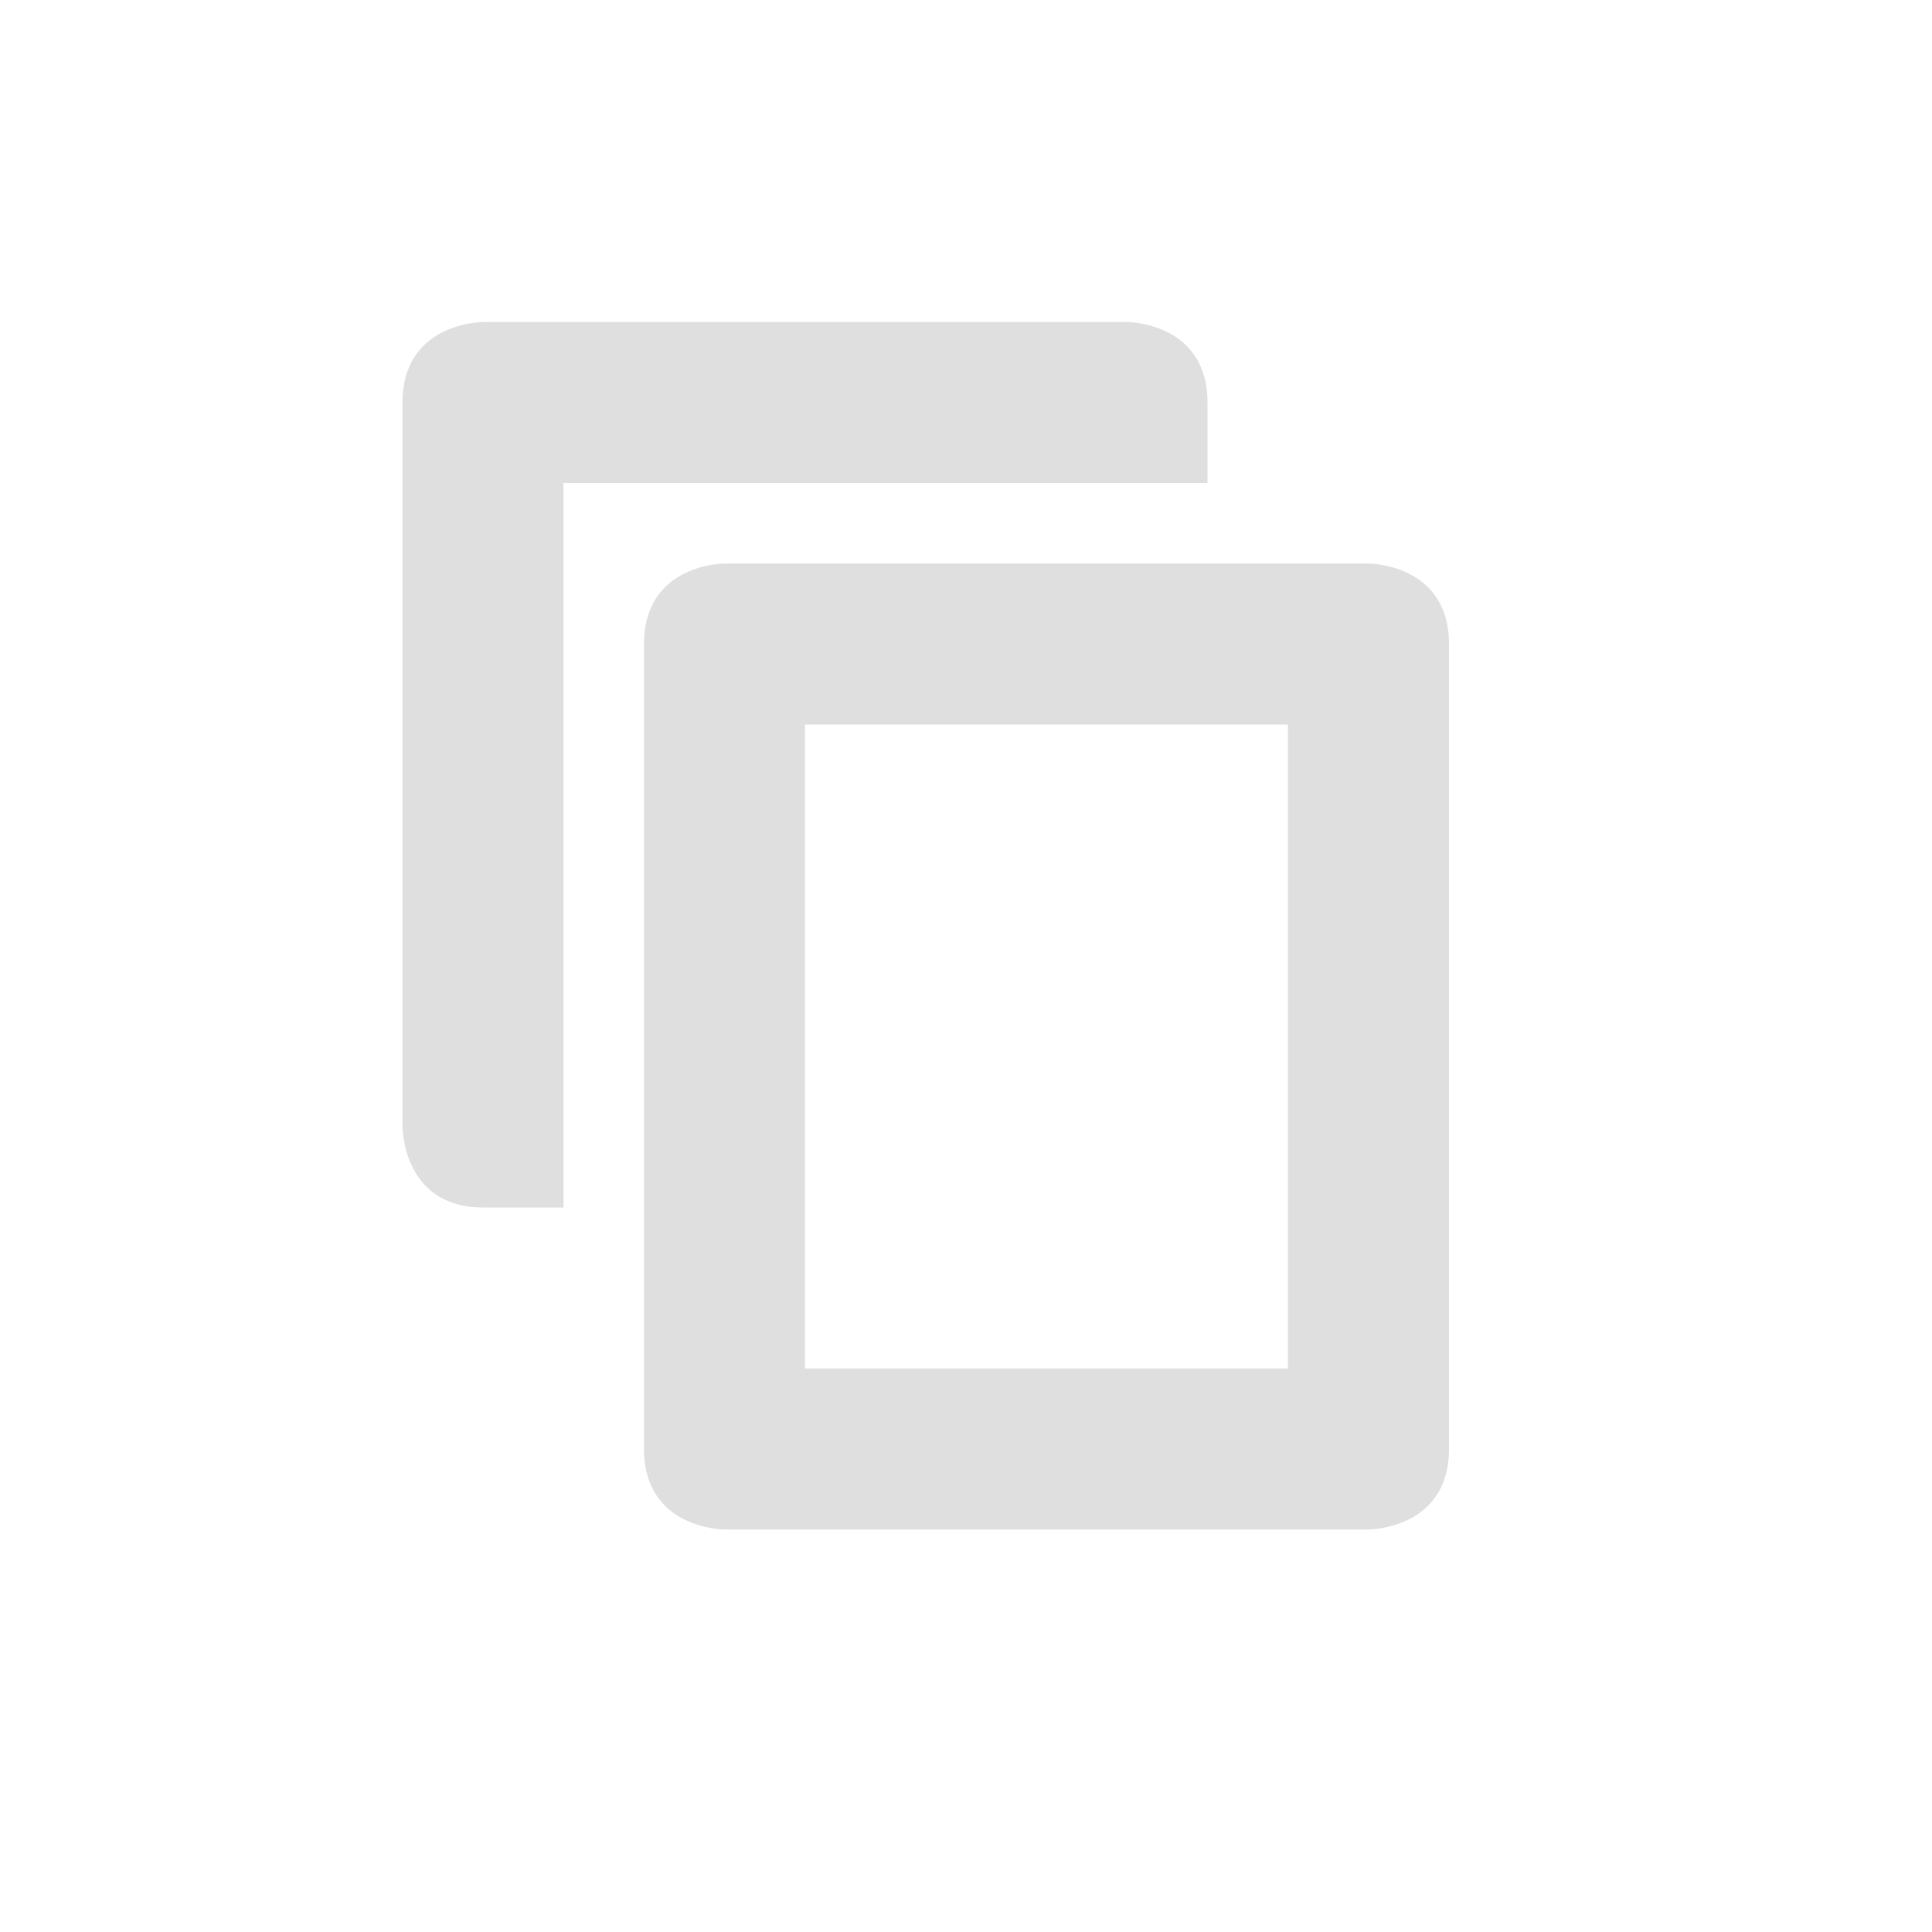
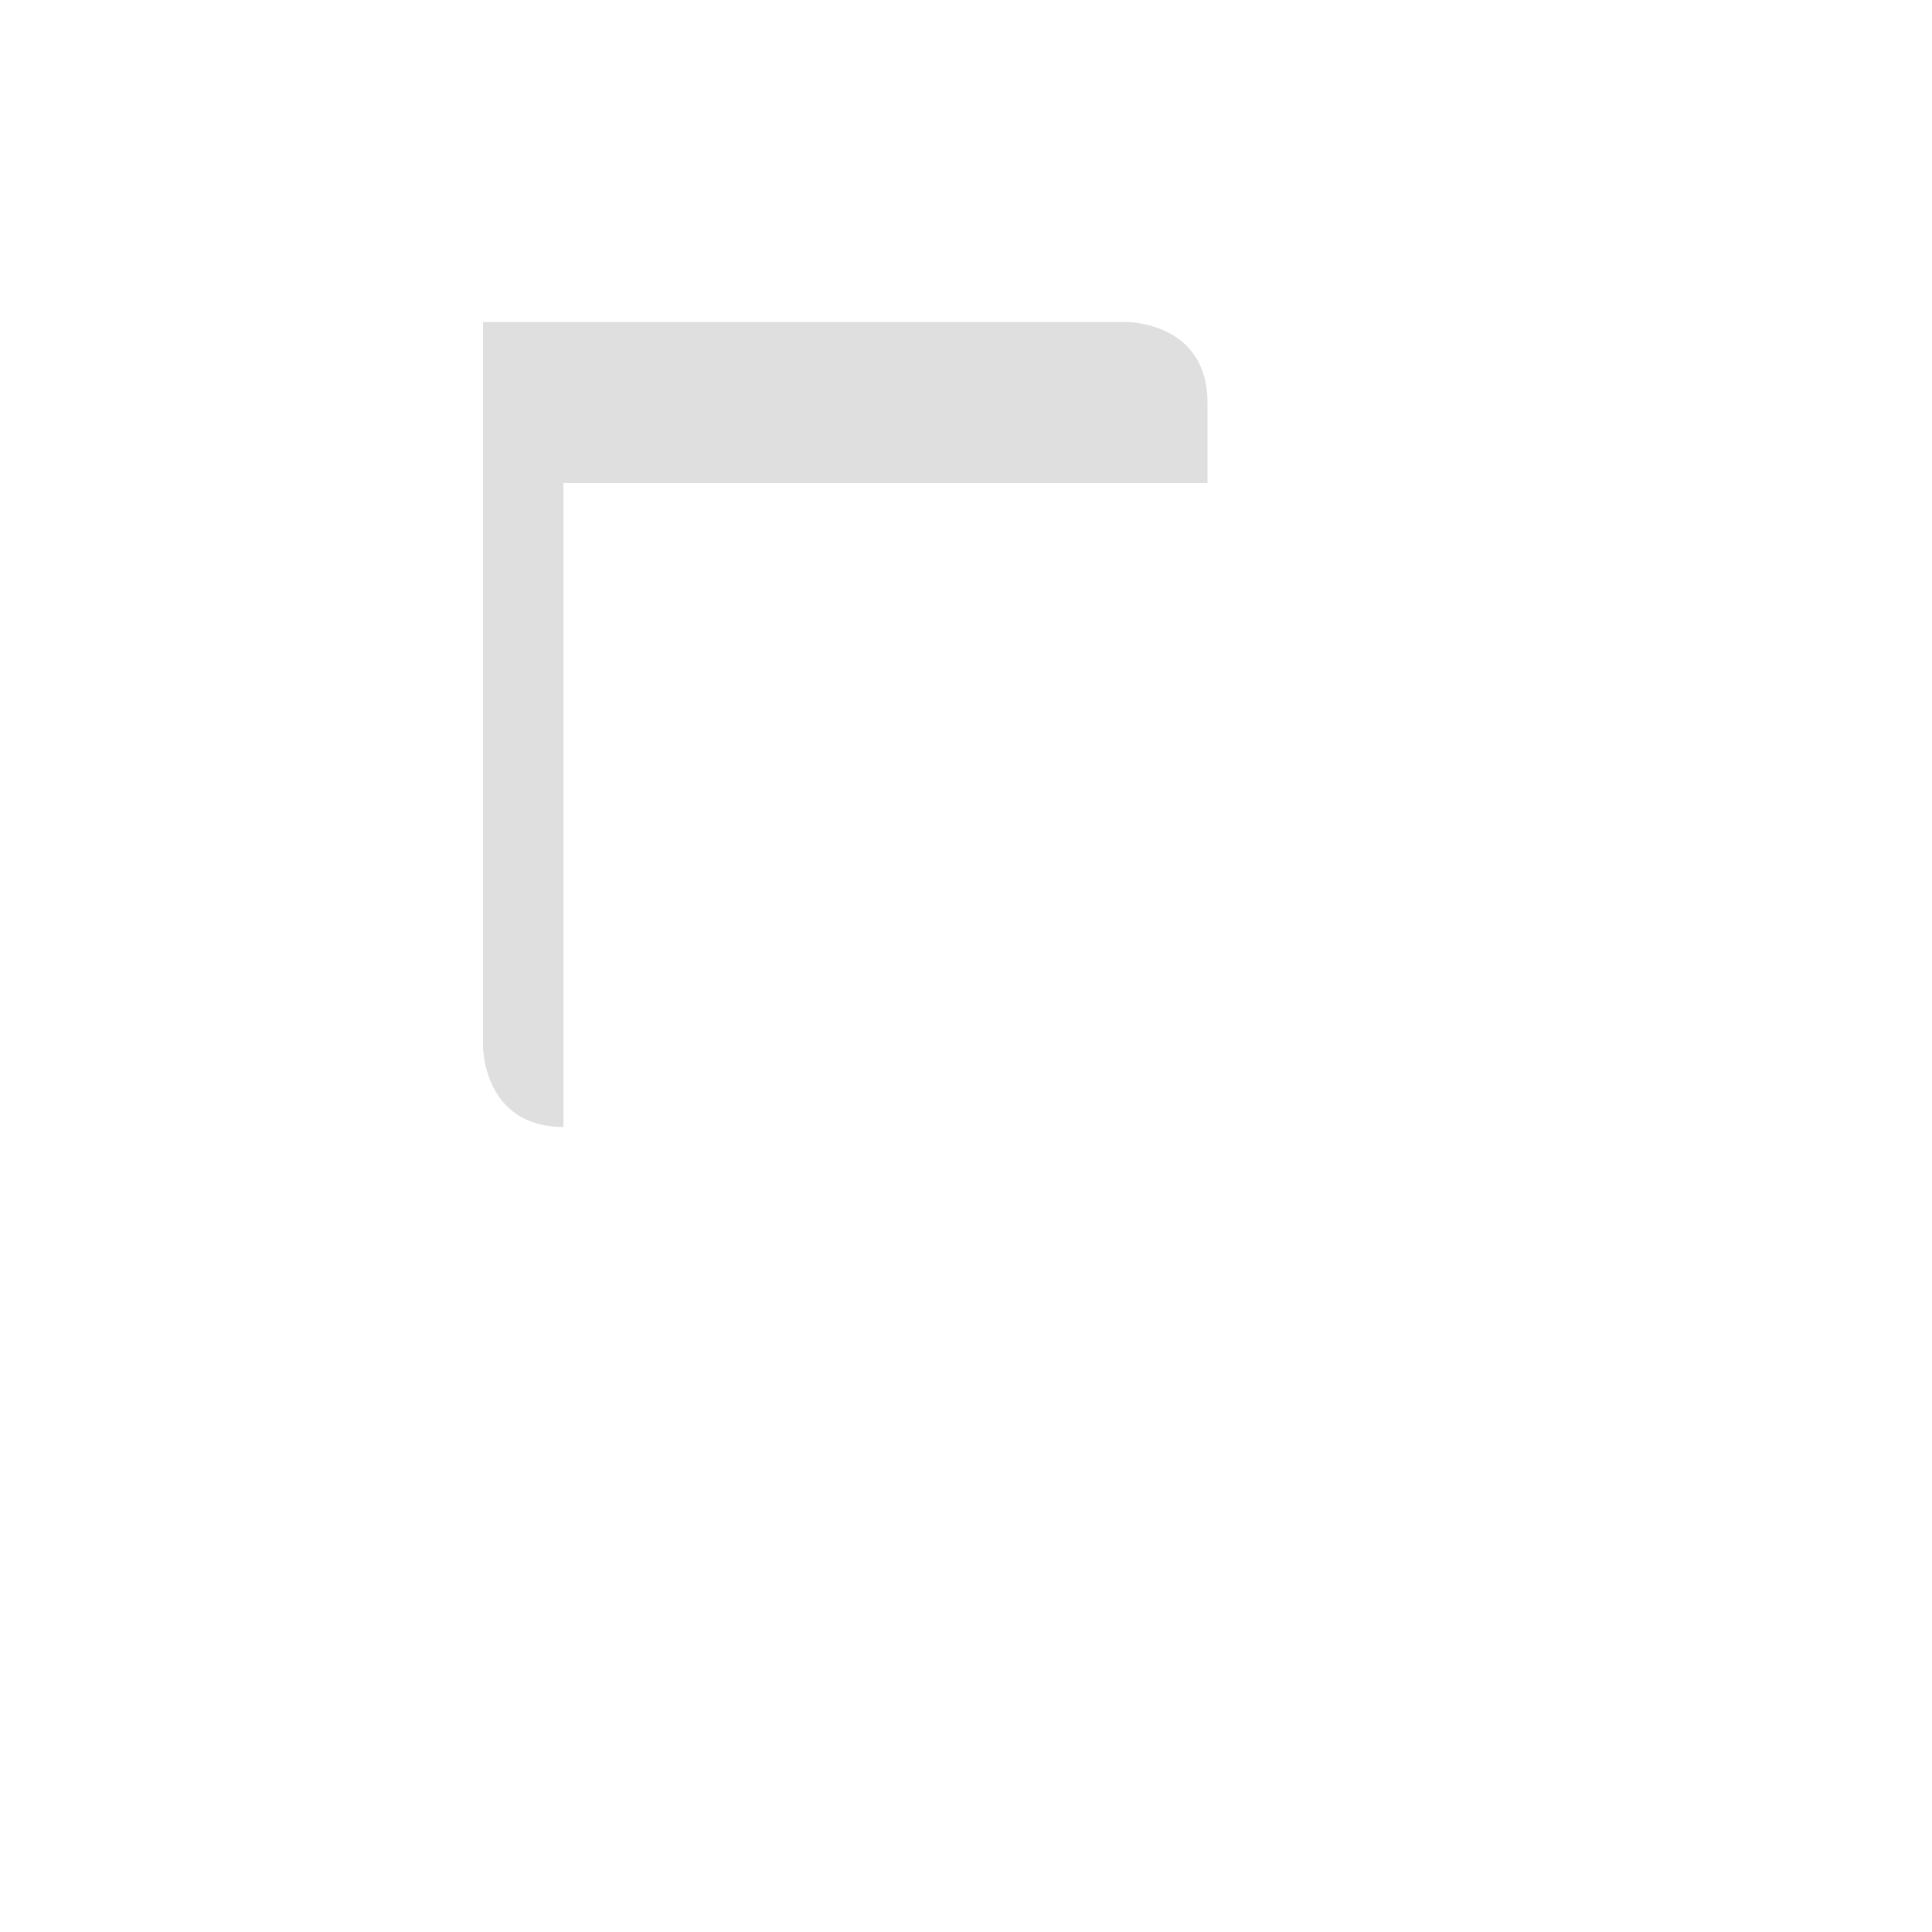
<svg xmlns="http://www.w3.org/2000/svg" width="24" height="24" version="1.1">
  <defs>
    <style id="current-color-scheme" type="text/css">
   .ColorScheme-Text { color:#dfdfdf; } .ColorScheme-Highlight { color:#4285f4; } .ColorScheme-NeutralText { color:#ff9800; } .ColorScheme-PositiveText { color:#4caf50; } .ColorScheme-NegativeText { color:#f44336; }
  </style>
  </defs>
-   <path style="fill:currentColor" class="ColorScheme-Text" d="M 9,7 C 9,7 8,7 8,8 v 10 c 0,1 1,1 1,1 h 8 c 0,0 1,0 1,-1 V 8 C 18,7 17,7 17,7 Z m 1,2 h 6 v 8 h -6 z" />
-   <path style="fill:currentColor" class="ColorScheme-Text" d="M 6,4 C 6,4 5,4 5,5 v 9 c 0,0 0,1 1,1 H 7 V 6 h 8 V 5 C 15,4 14,4 14,4 Z" />
+   <path style="fill:currentColor" class="ColorScheme-Text" d="M 6,4 v 9 c 0,0 0,1 1,1 H 7 V 6 h 8 V 5 C 15,4 14,4 14,4 Z" />
</svg>